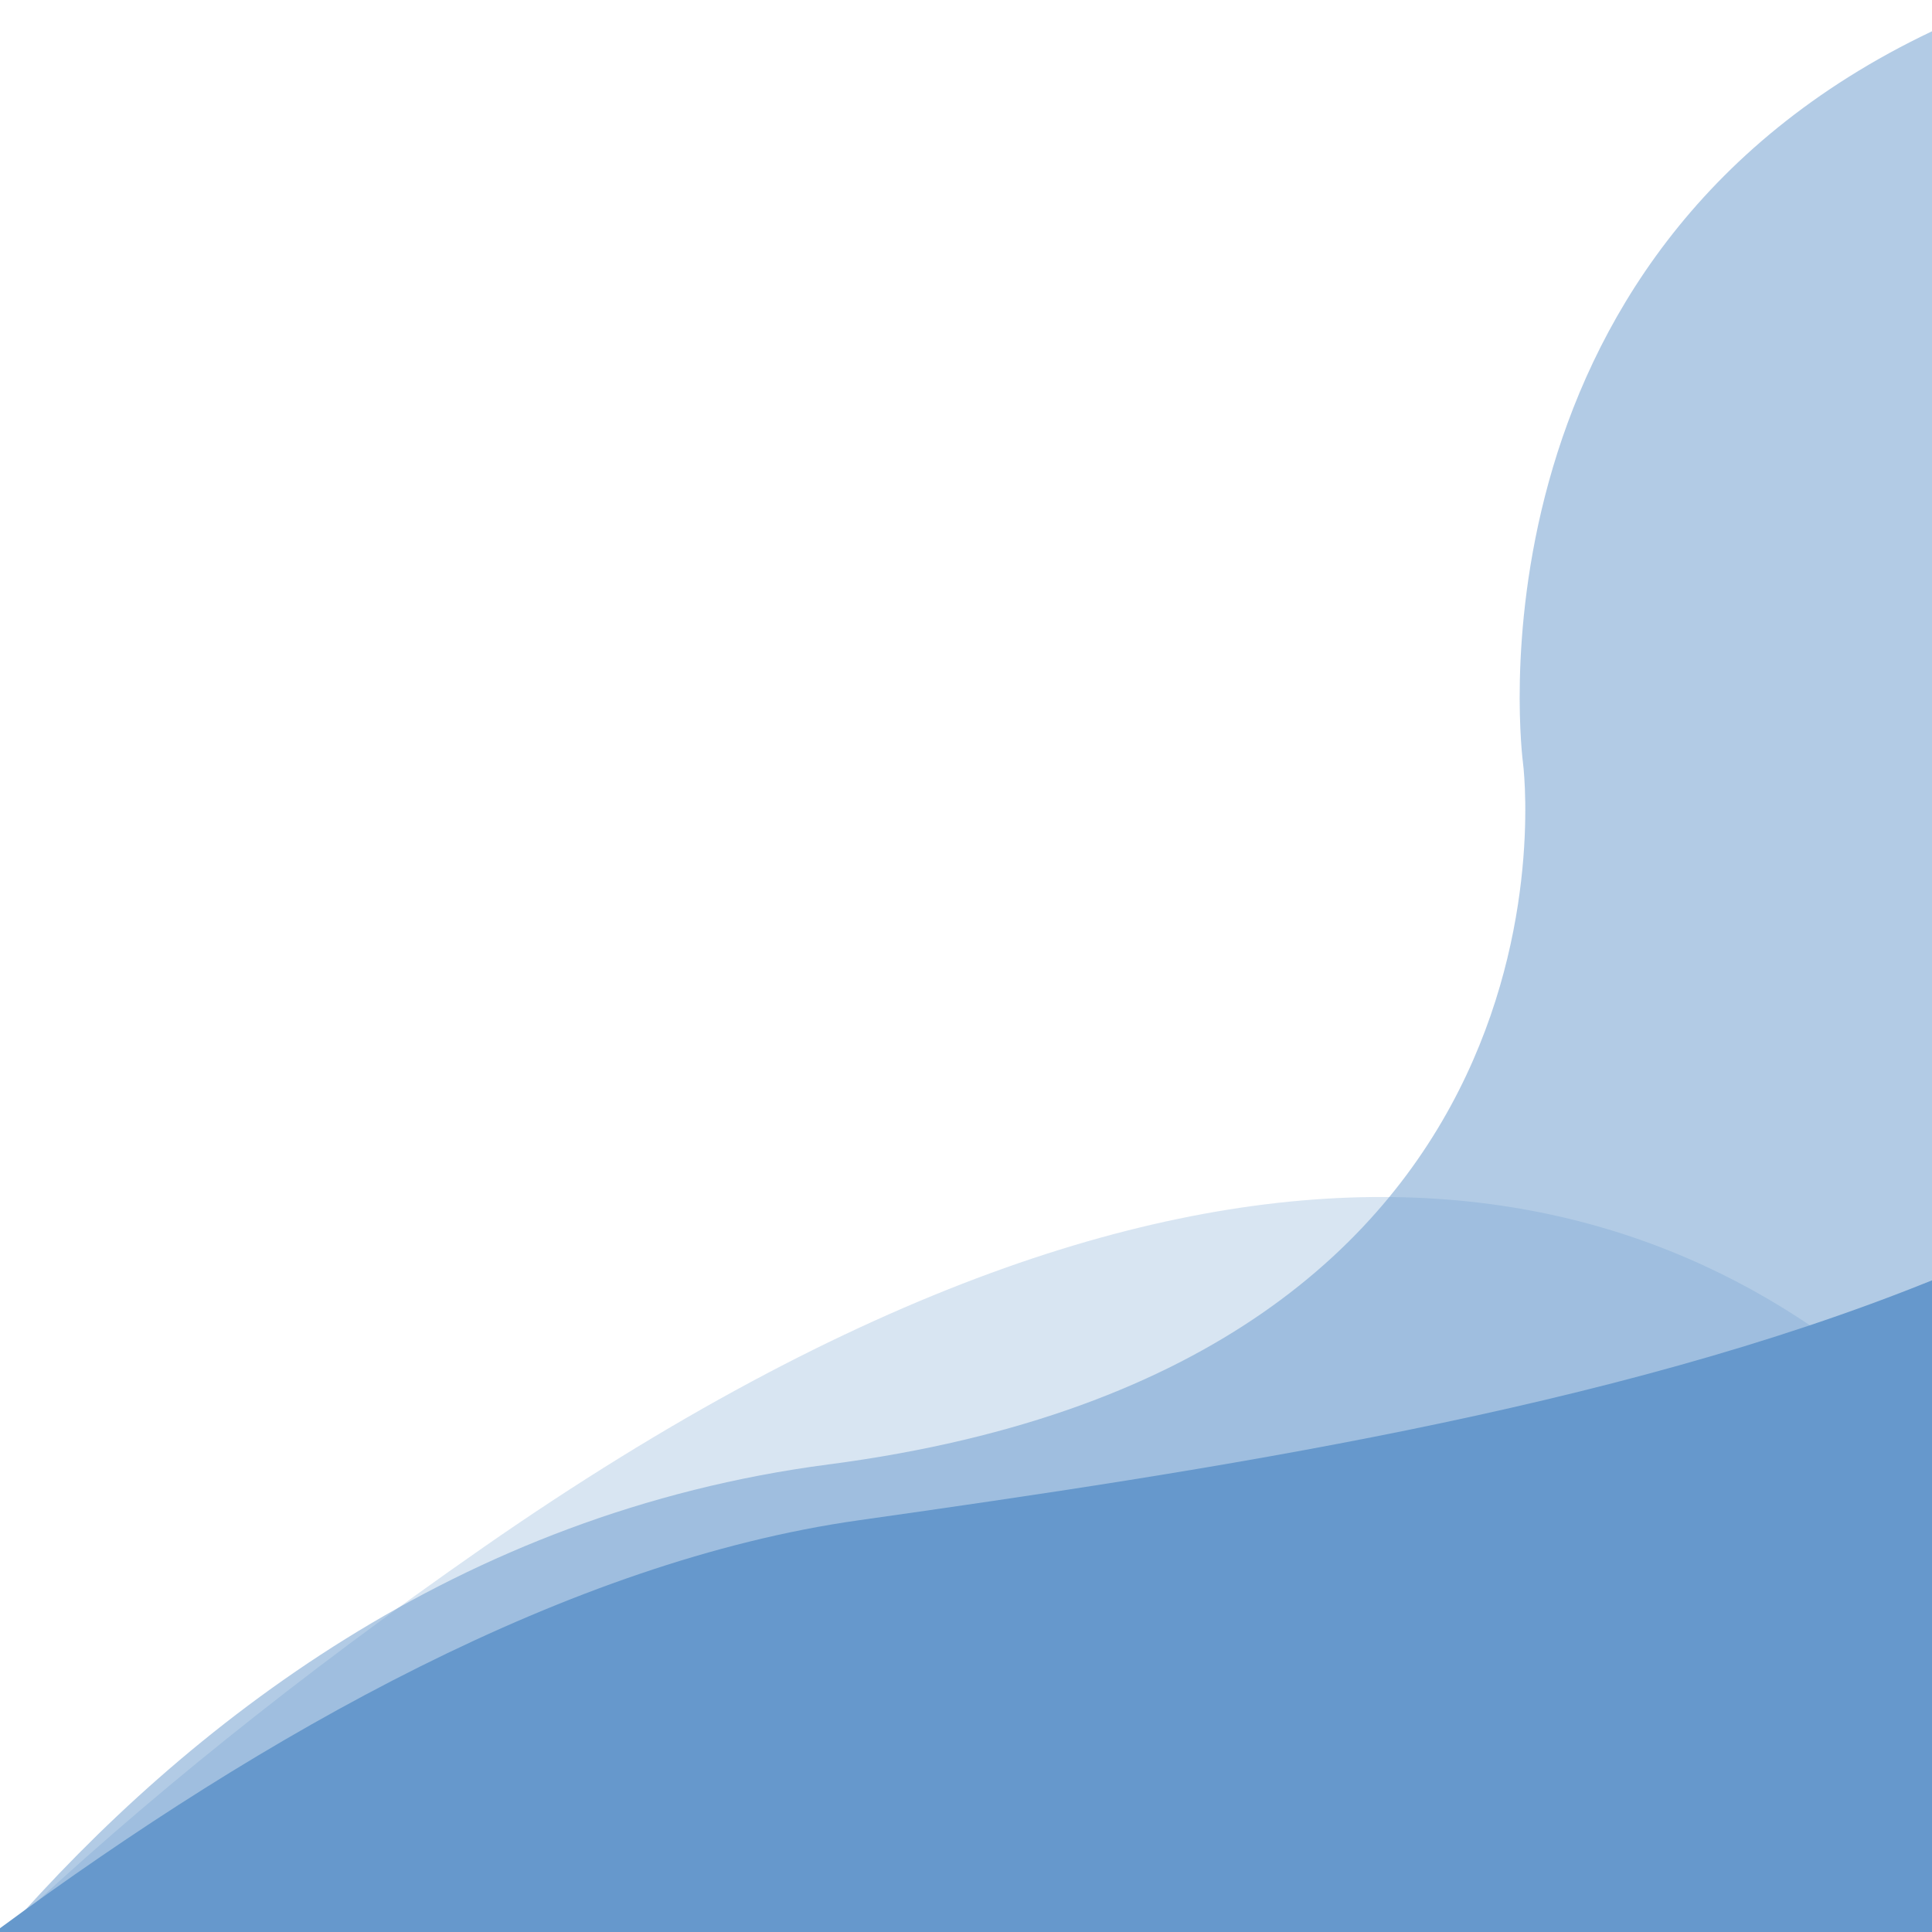
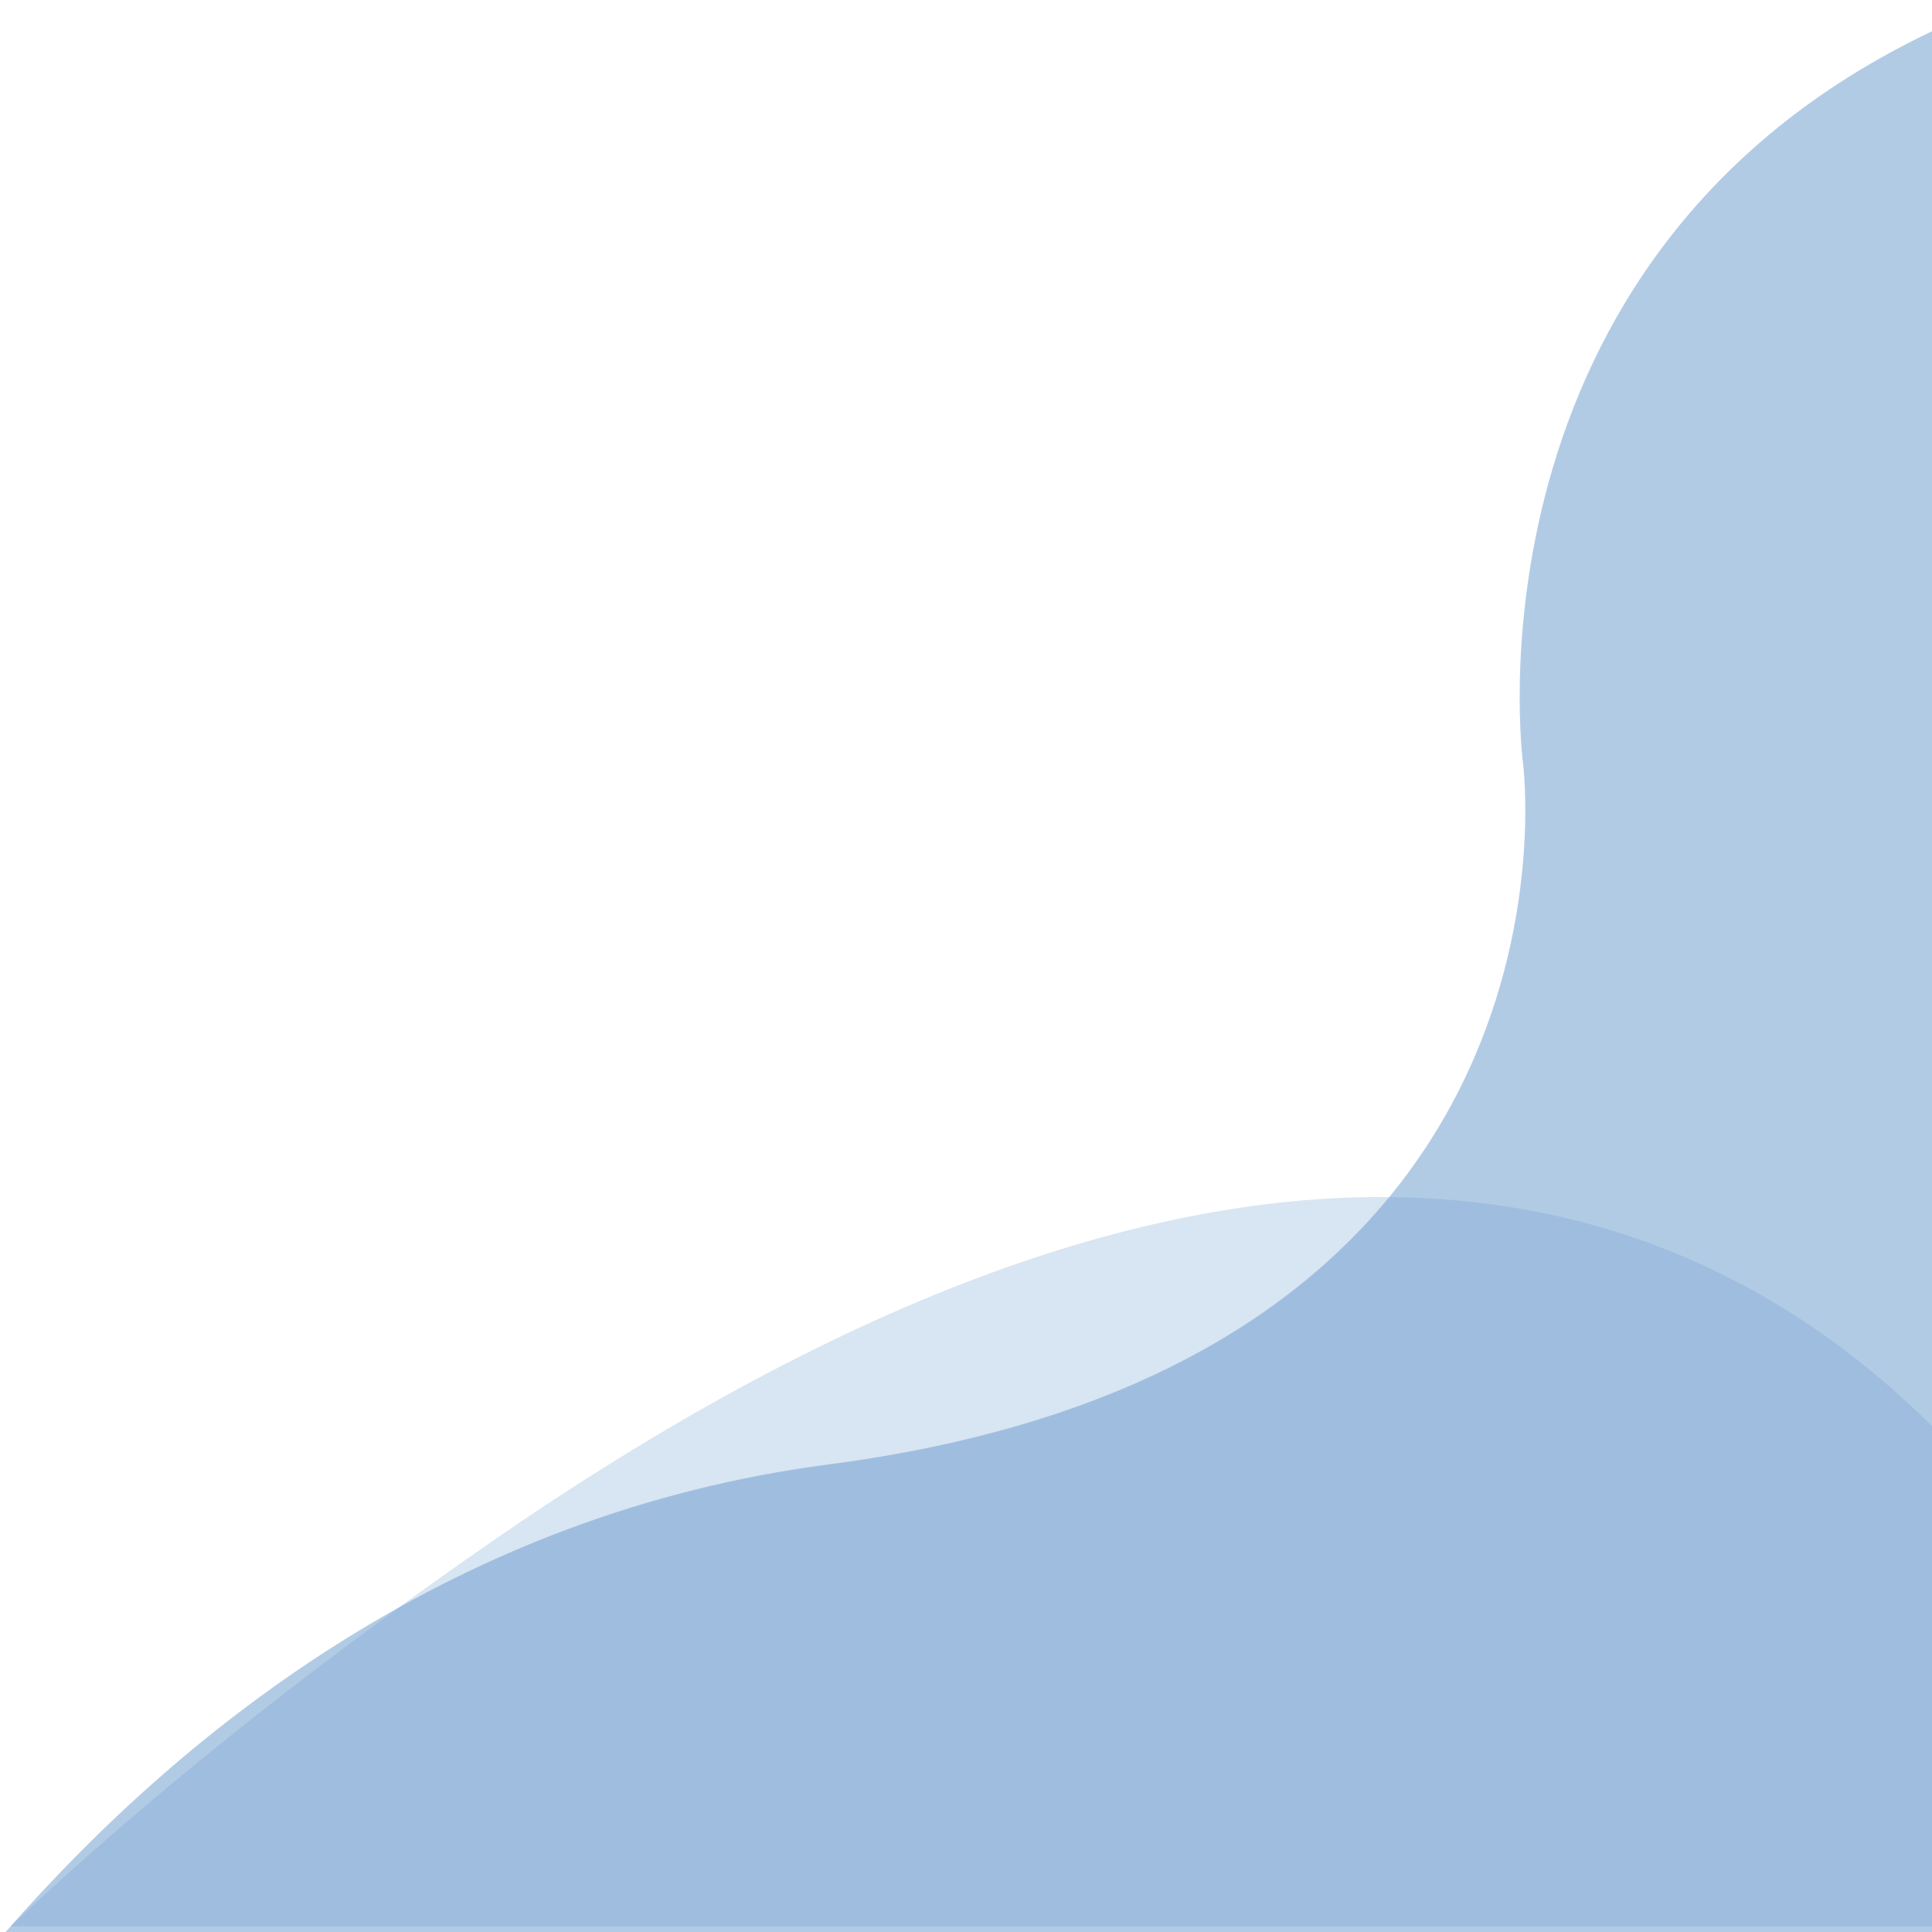
<svg xmlns="http://www.w3.org/2000/svg" id="Layer_1" data-name="Layer 1" viewBox="0 0 512 512">
  <defs>
    <style>.cls-1,.cls-3,.cls-4{fill:#69c;}.cls-1{opacity:0.25;}.cls-2{fill:none;}.cls-4{opacity:0.5;}</style>
  </defs>
  <path class="cls-1" d="M512,510.51V377.9C444.82,311.26,326.57,272.08,128.2,410,78.71,444.41,37.34,477.93,2.74,510.51Z" />
-   <rect class="cls-2" width="512" height="512" />
-   <path class="cls-3" d="M512,339.3c-84.64,34.27-191.15,50.38-284.5,63.6C150.8,413.76,69.91,459.5,0,511v1H512Z" />
  <path class="cls-4" d="M512,512V8.29C385.71,68.28,403.6,202.1,403.6,202.1s21.2,159.2-184.1,186C121.32,400.92,49.6,457,1.49,512Z" />
</svg>